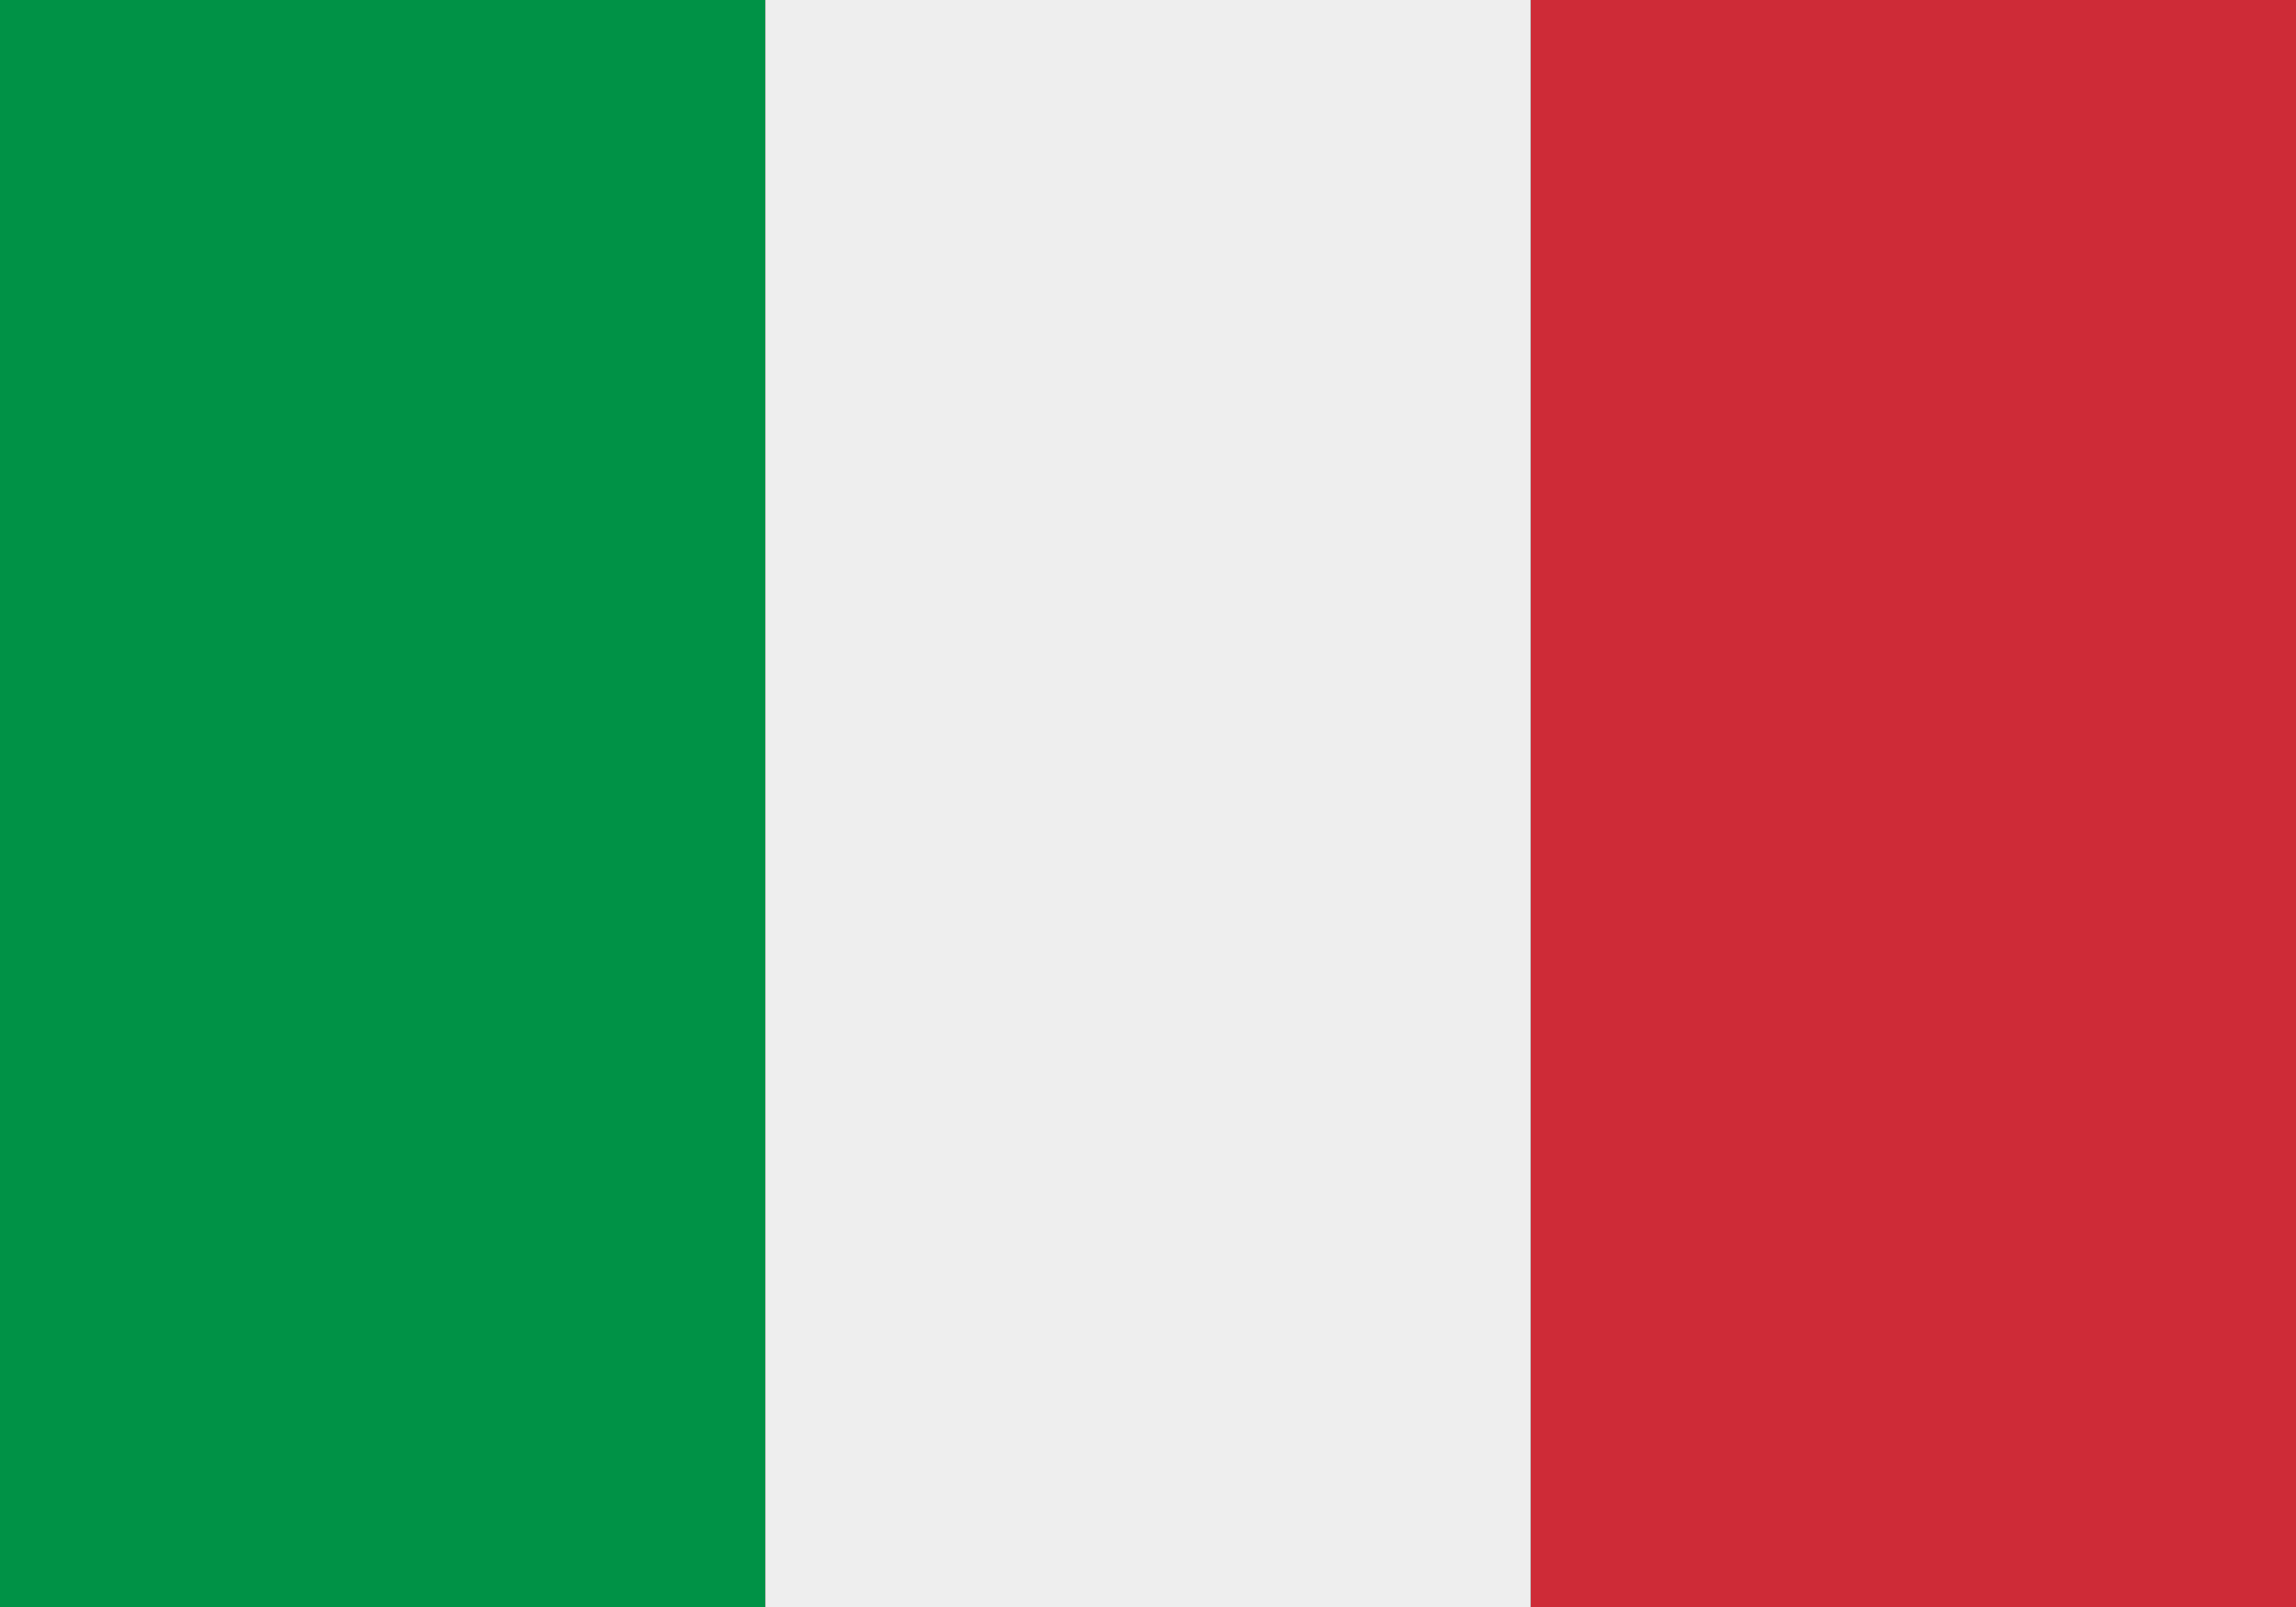
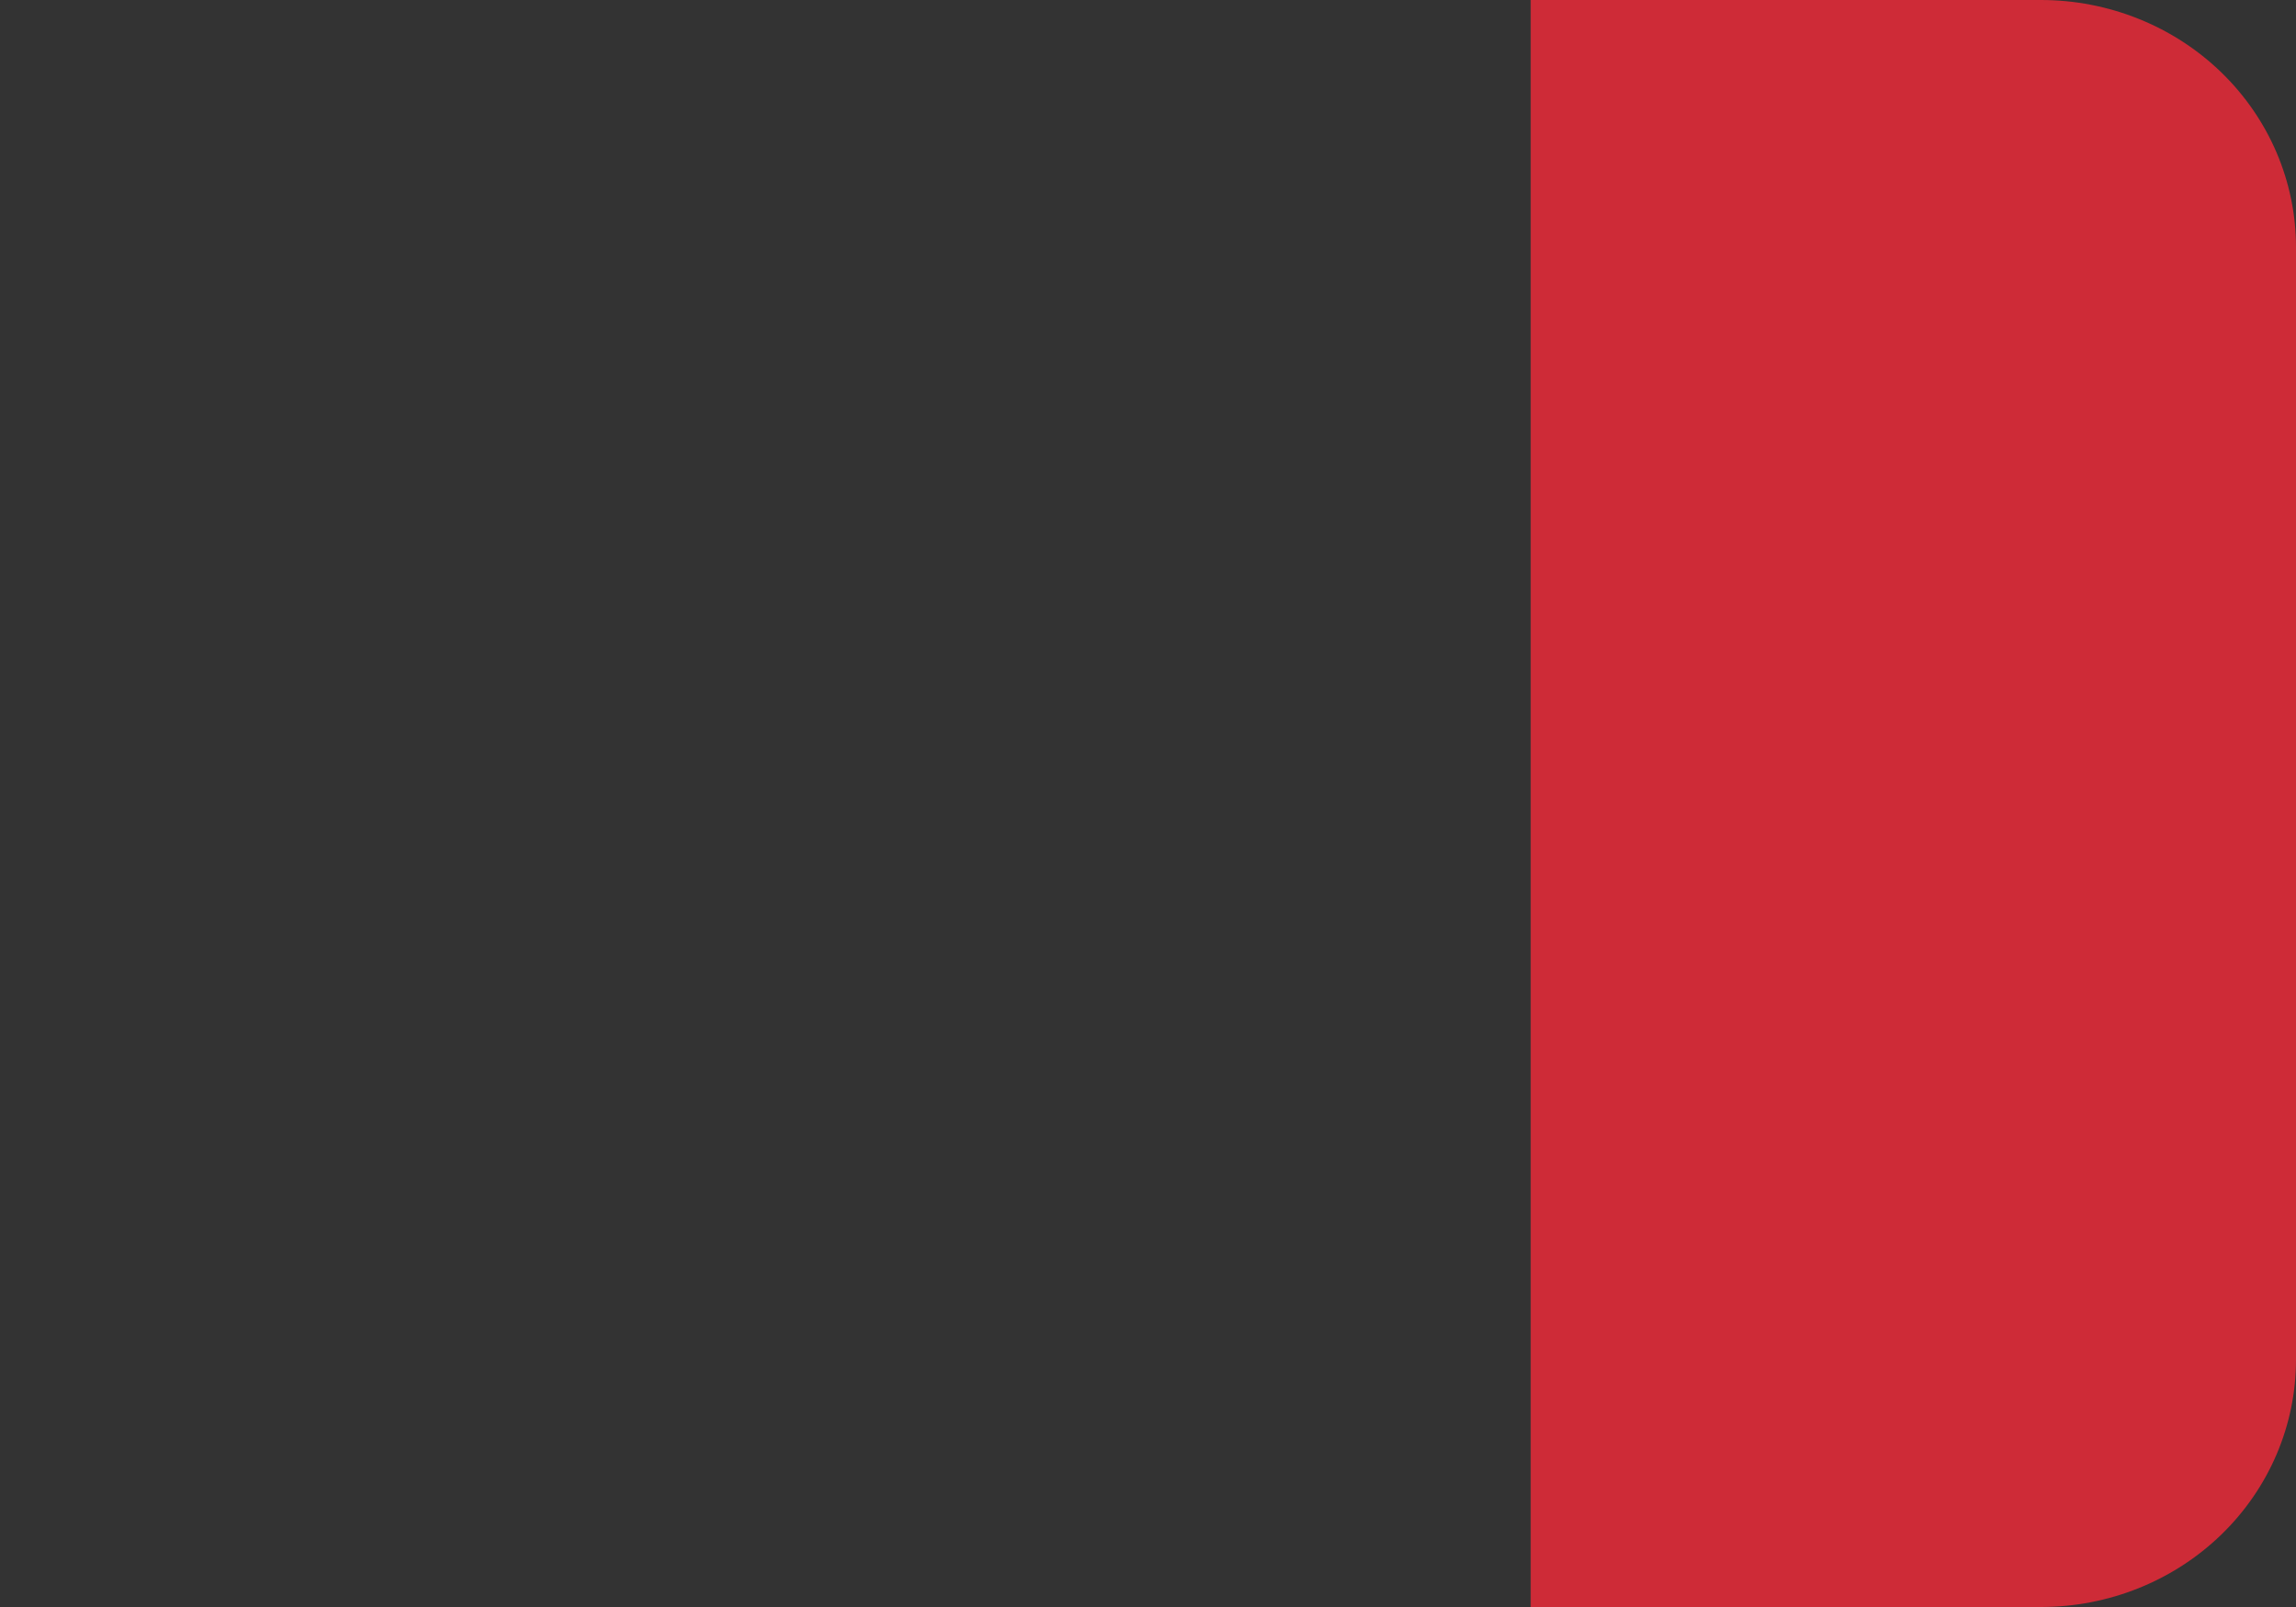
<svg xmlns="http://www.w3.org/2000/svg" width="30" height="21" viewBox="0 0 30 21" fill="none">
  <rect x="0" y="0" width="30" height="21" fill="#333333" stroke="none" />
  <g clip-path="url(#clip0_2474_2017)">
    <path d="M30 17.769C30 18.626 29.649 19.448 29.024 20.054C28.399 20.66 27.551 21 26.667 21H20V0H26.667C27.551 0 28.399 0.34 29.024 0.946C29.649 1.552 30 2.374 30 3.231V17.769Z" fill="#CE2B37" />
-     <path d="M3.333 0C2.449 0 1.601 0.34 0.976 0.946C0.351 1.552 0 2.374 0 3.231L0 17.769C0 18.626 0.351 19.448 0.976 20.054C1.601 20.66 2.449 21 3.333 21H10V0H3.333Z" fill="#009246" />
-     <path d="M10 0H20V21H10V0Z" fill="#EEEEEE" />
-     <rect x="-1" width="7" height="21" fill="#009246" />
-     <rect x="25" width="7" height="21" fill="#CE2B37" />
  </g>
  <defs>
    <clipPath id="clip0_2474_2017">
      <rect width="30" height="21" fill="white" />
    </clipPath>
  </defs>
</svg>